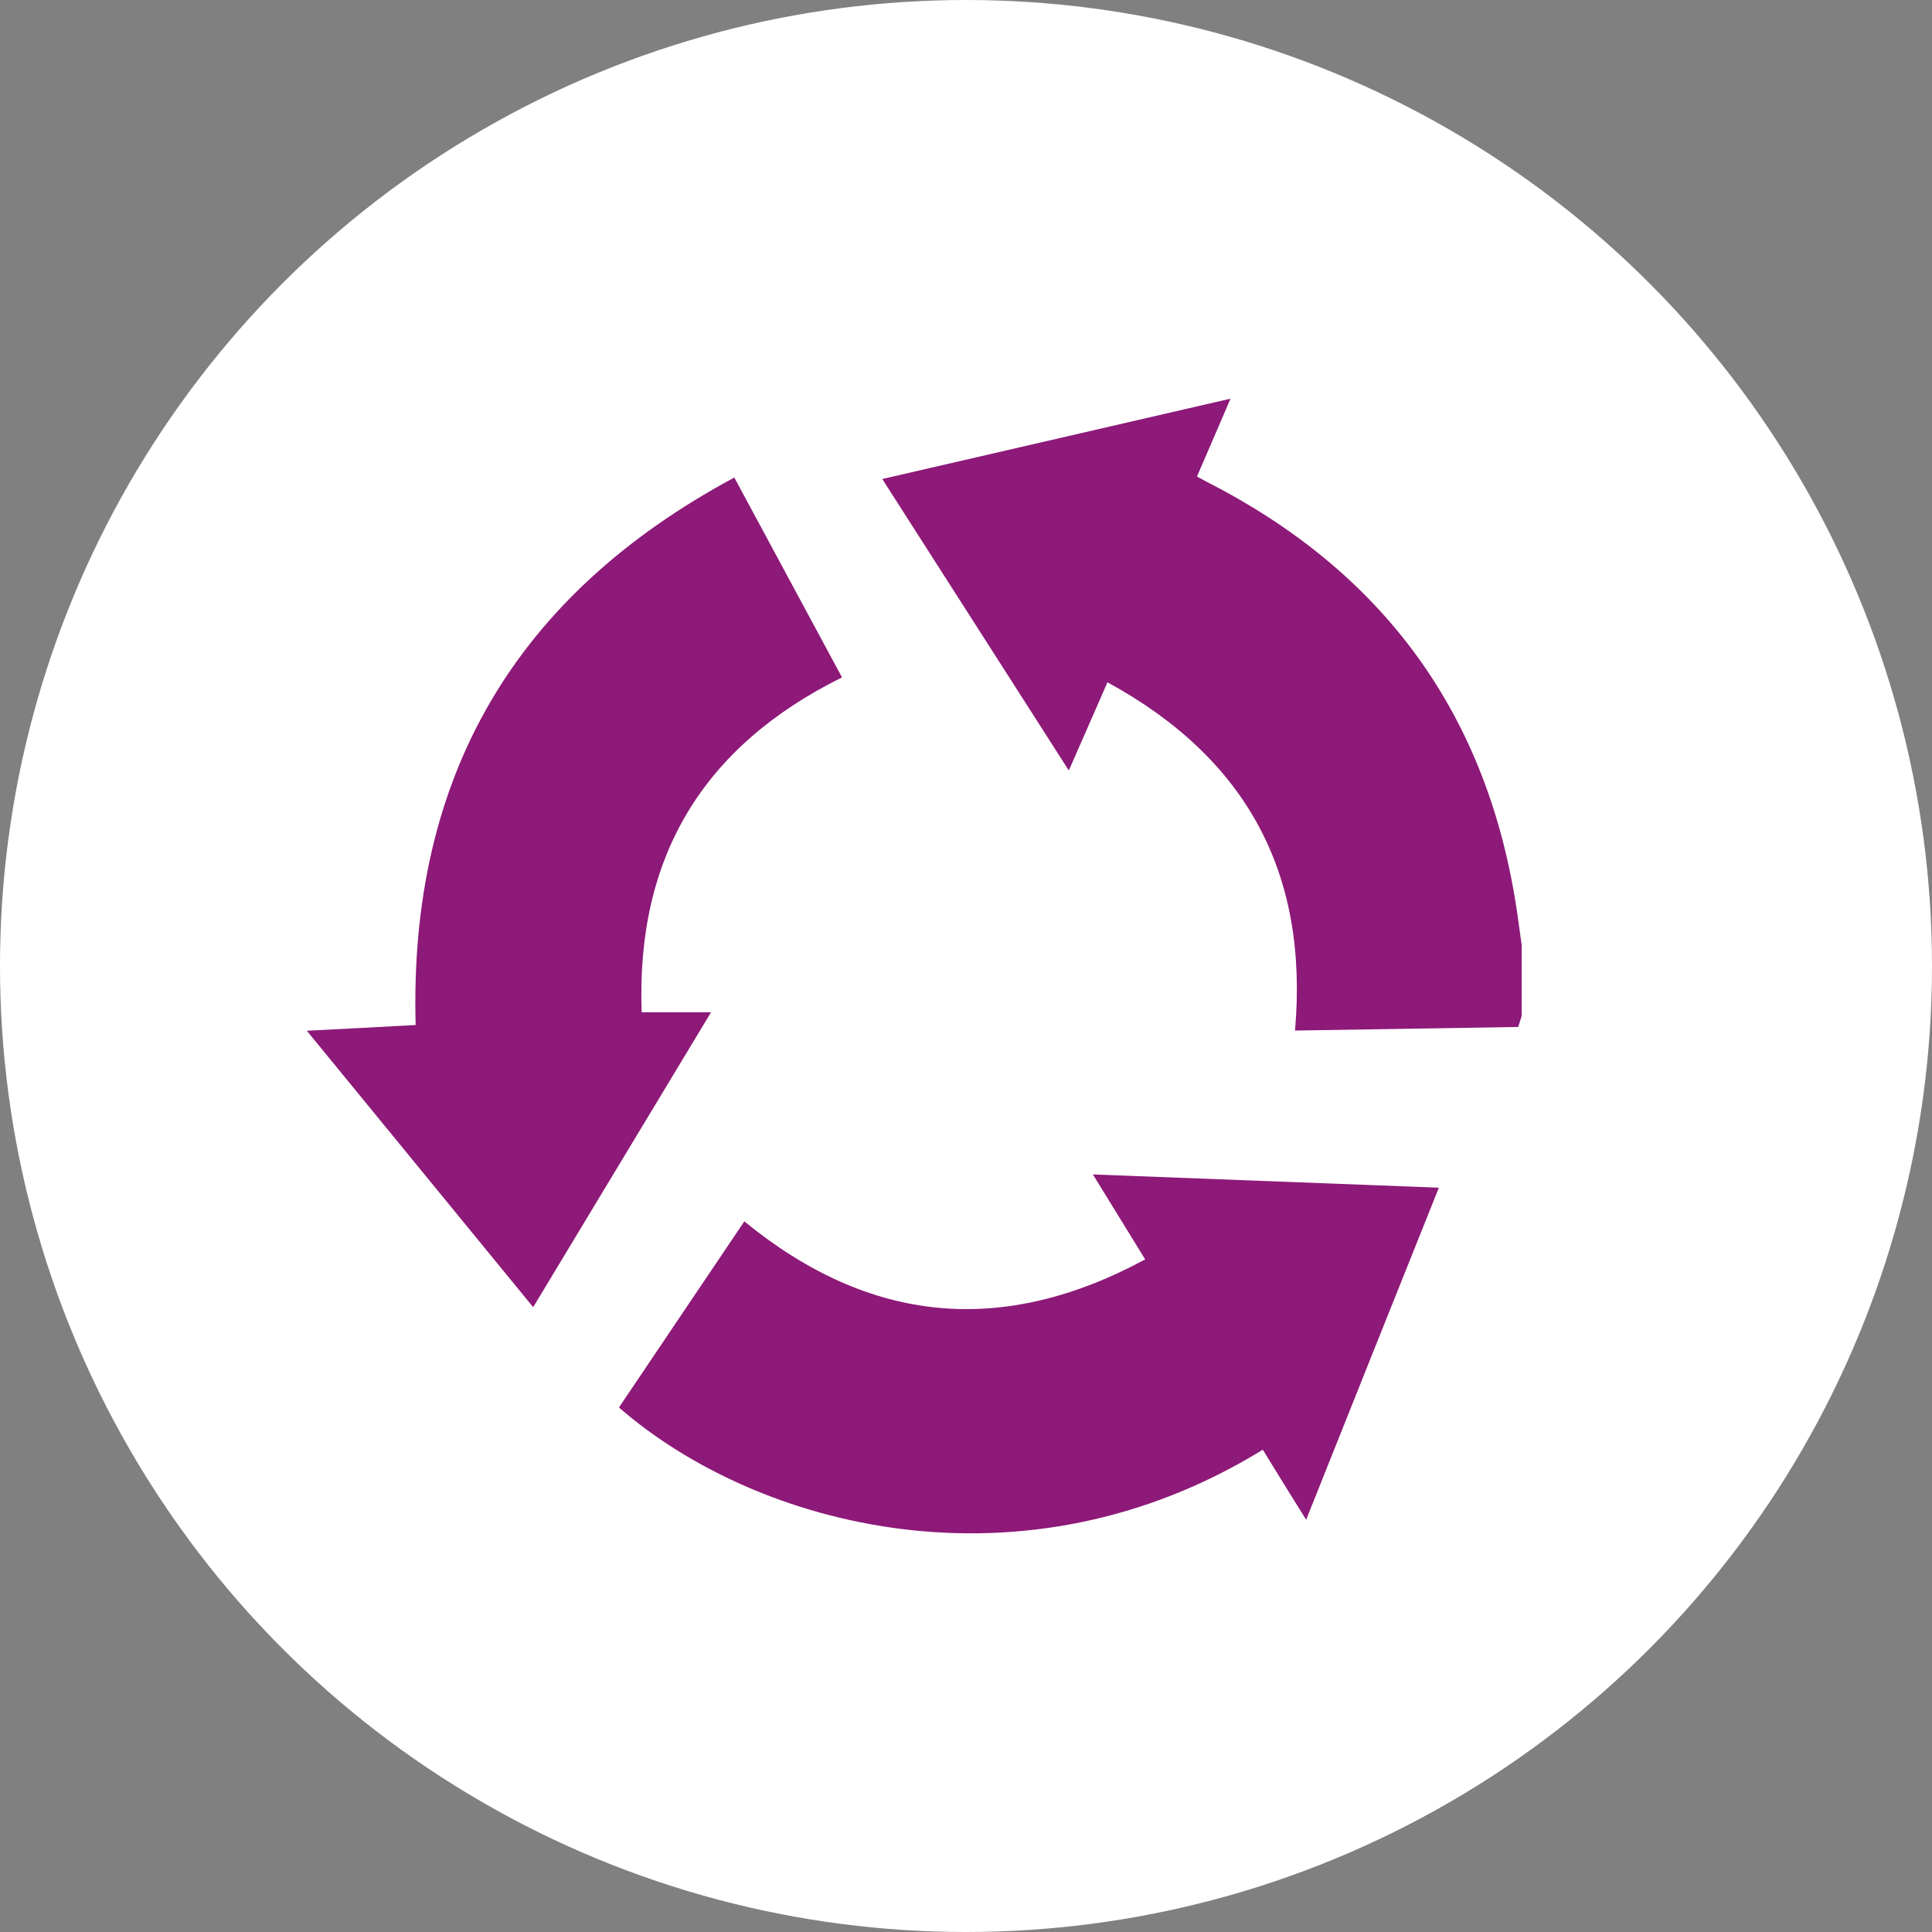
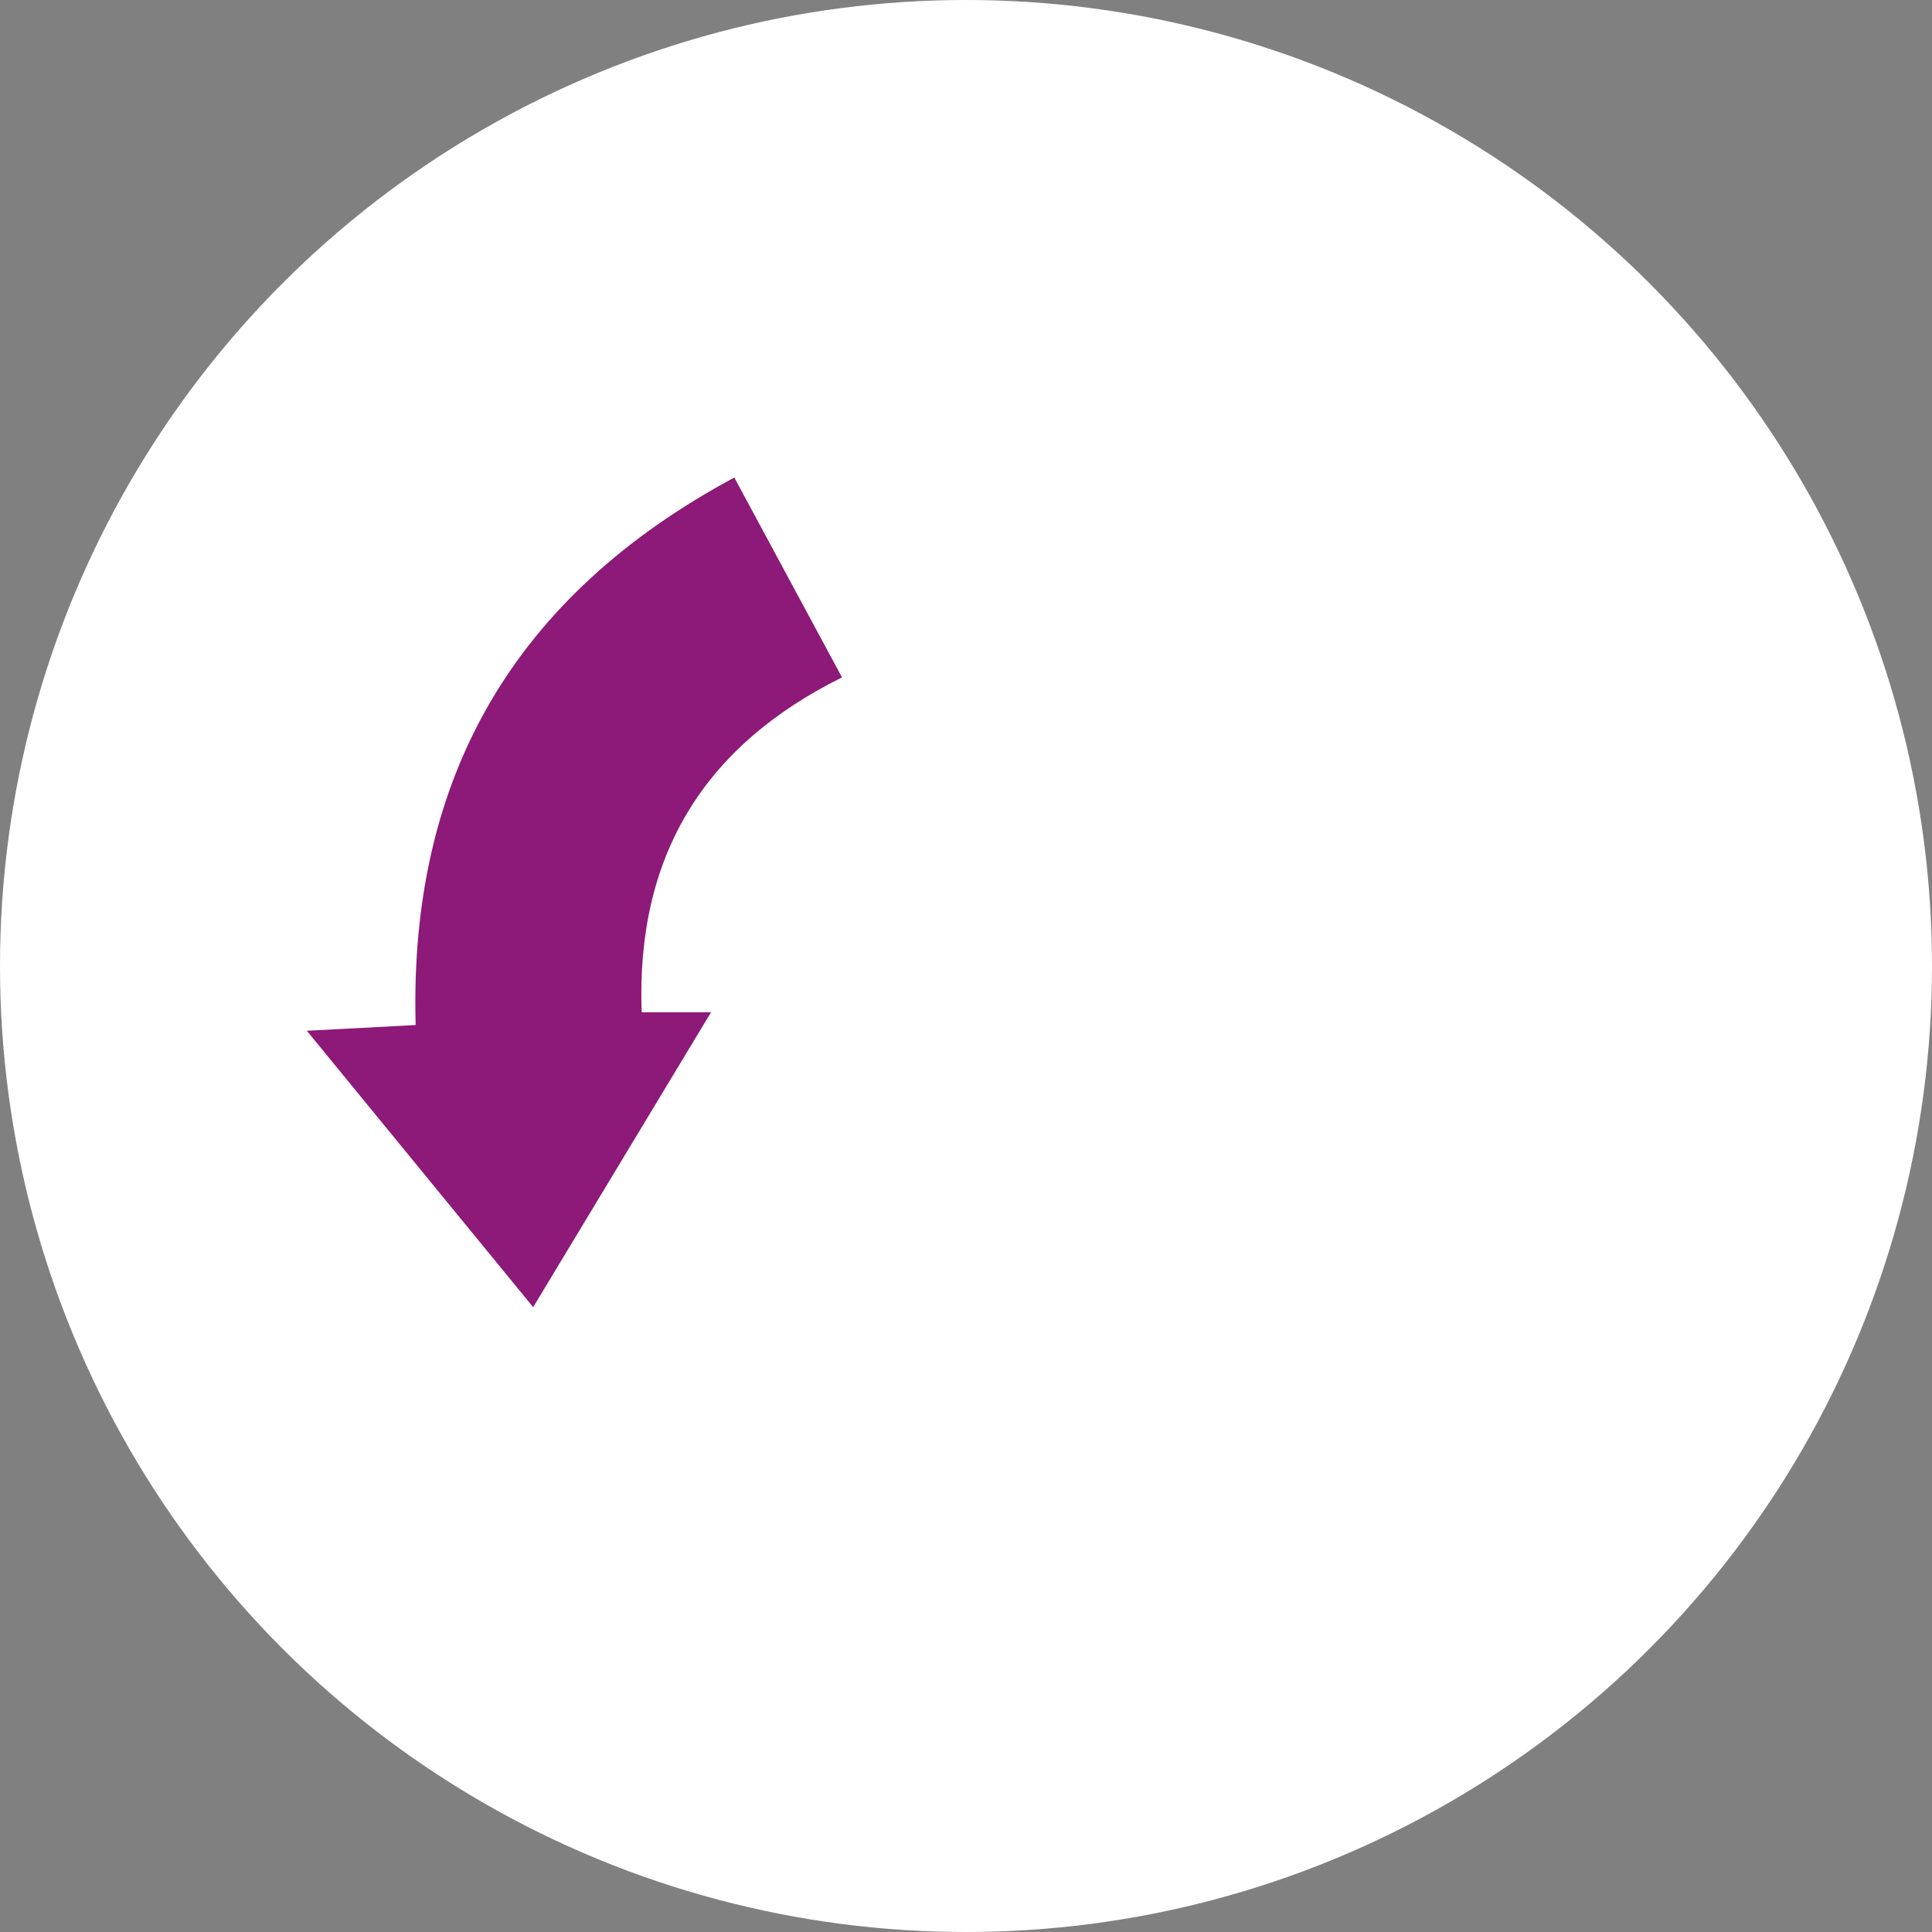
<svg xmlns="http://www.w3.org/2000/svg" width="63" height="63" viewBox="0 0 63 63" fill="none">
  <rect x="0" y="0" width="63" height="63" fill="#808080" stroke="none" />
  <circle cx="31.5" cy="31.5" r="31.5" fill="white" />
-   <path d="M49.62 33.125C49.589 33.232 49.551 33.344 49.508 33.488C47.091 33.525 44.663 33.568 42.229 33.605C42.677 28.466 40.644 24.72 36.113 22.249C35.691 23.215 35.291 24.127 34.853 25.125C32.815 21.939 30.808 18.801 28.77 15.62C32.564 14.745 36.31 13.881 40.126 13C39.747 13.875 39.395 14.692 39.032 15.54C39.144 15.599 39.251 15.658 39.358 15.716C45.148 18.668 48.542 23.337 49.476 29.784C49.524 30.126 49.572 30.473 49.62 30.814V33.136V33.125Z" fill="#8D1978" />
-   <path d="M37.346 41.072C36.753 40.111 36.225 39.246 35.638 38.297C39.427 38.441 43.147 38.585 46.92 38.729C45.468 42.352 44.044 45.917 42.592 49.557C42.09 48.751 41.631 48.015 41.178 47.273C33.349 52.092 24.687 49.819 20.183 45.896C21.544 43.873 22.91 41.851 24.271 39.828C28.359 43.169 32.681 43.585 37.346 41.066V41.072Z" fill="#8D1978" />
  <path d="M10.011 33.611C11.259 33.547 12.418 33.488 13.554 33.424C13.33 25.317 16.799 19.41 23.945 15.572C25.141 17.787 26.299 19.938 27.457 22.089C22.92 24.335 20.738 27.948 20.924 33.008H23.187C21.261 36.205 19.334 39.396 17.386 42.625C14.921 39.615 12.487 36.642 10 33.605L10.011 33.611Z" fill="#8D1978" />
</svg>